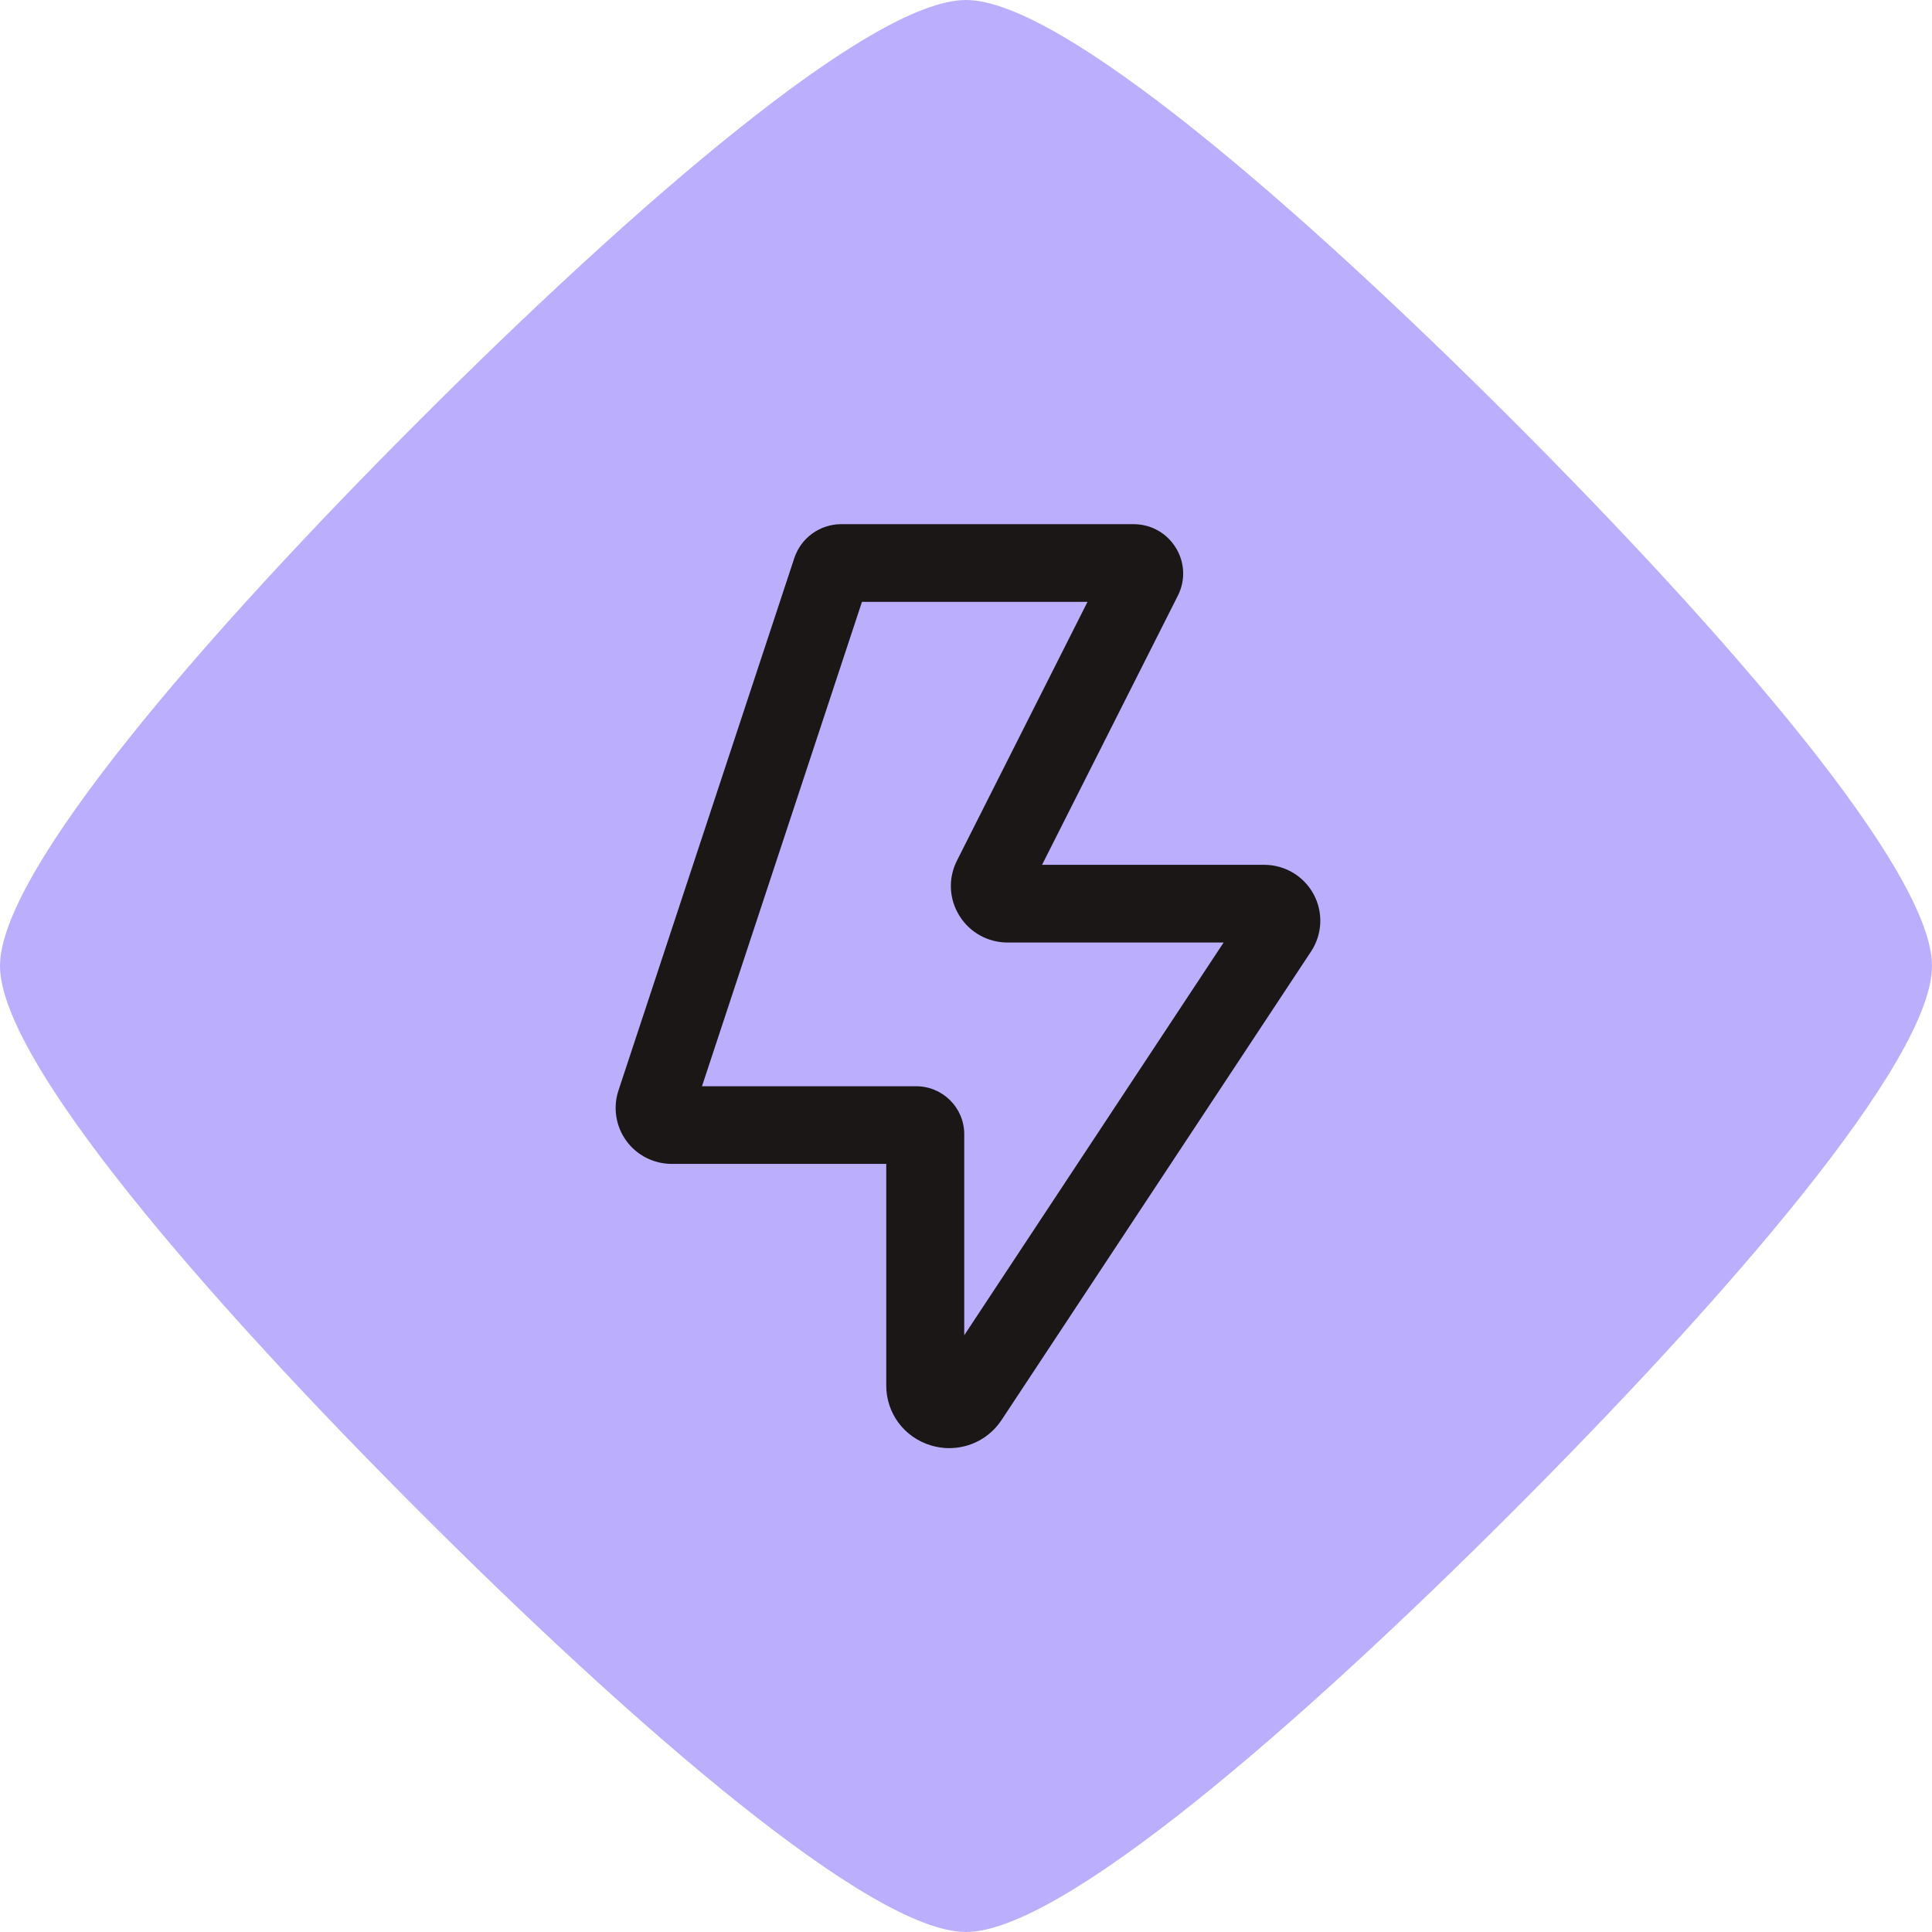
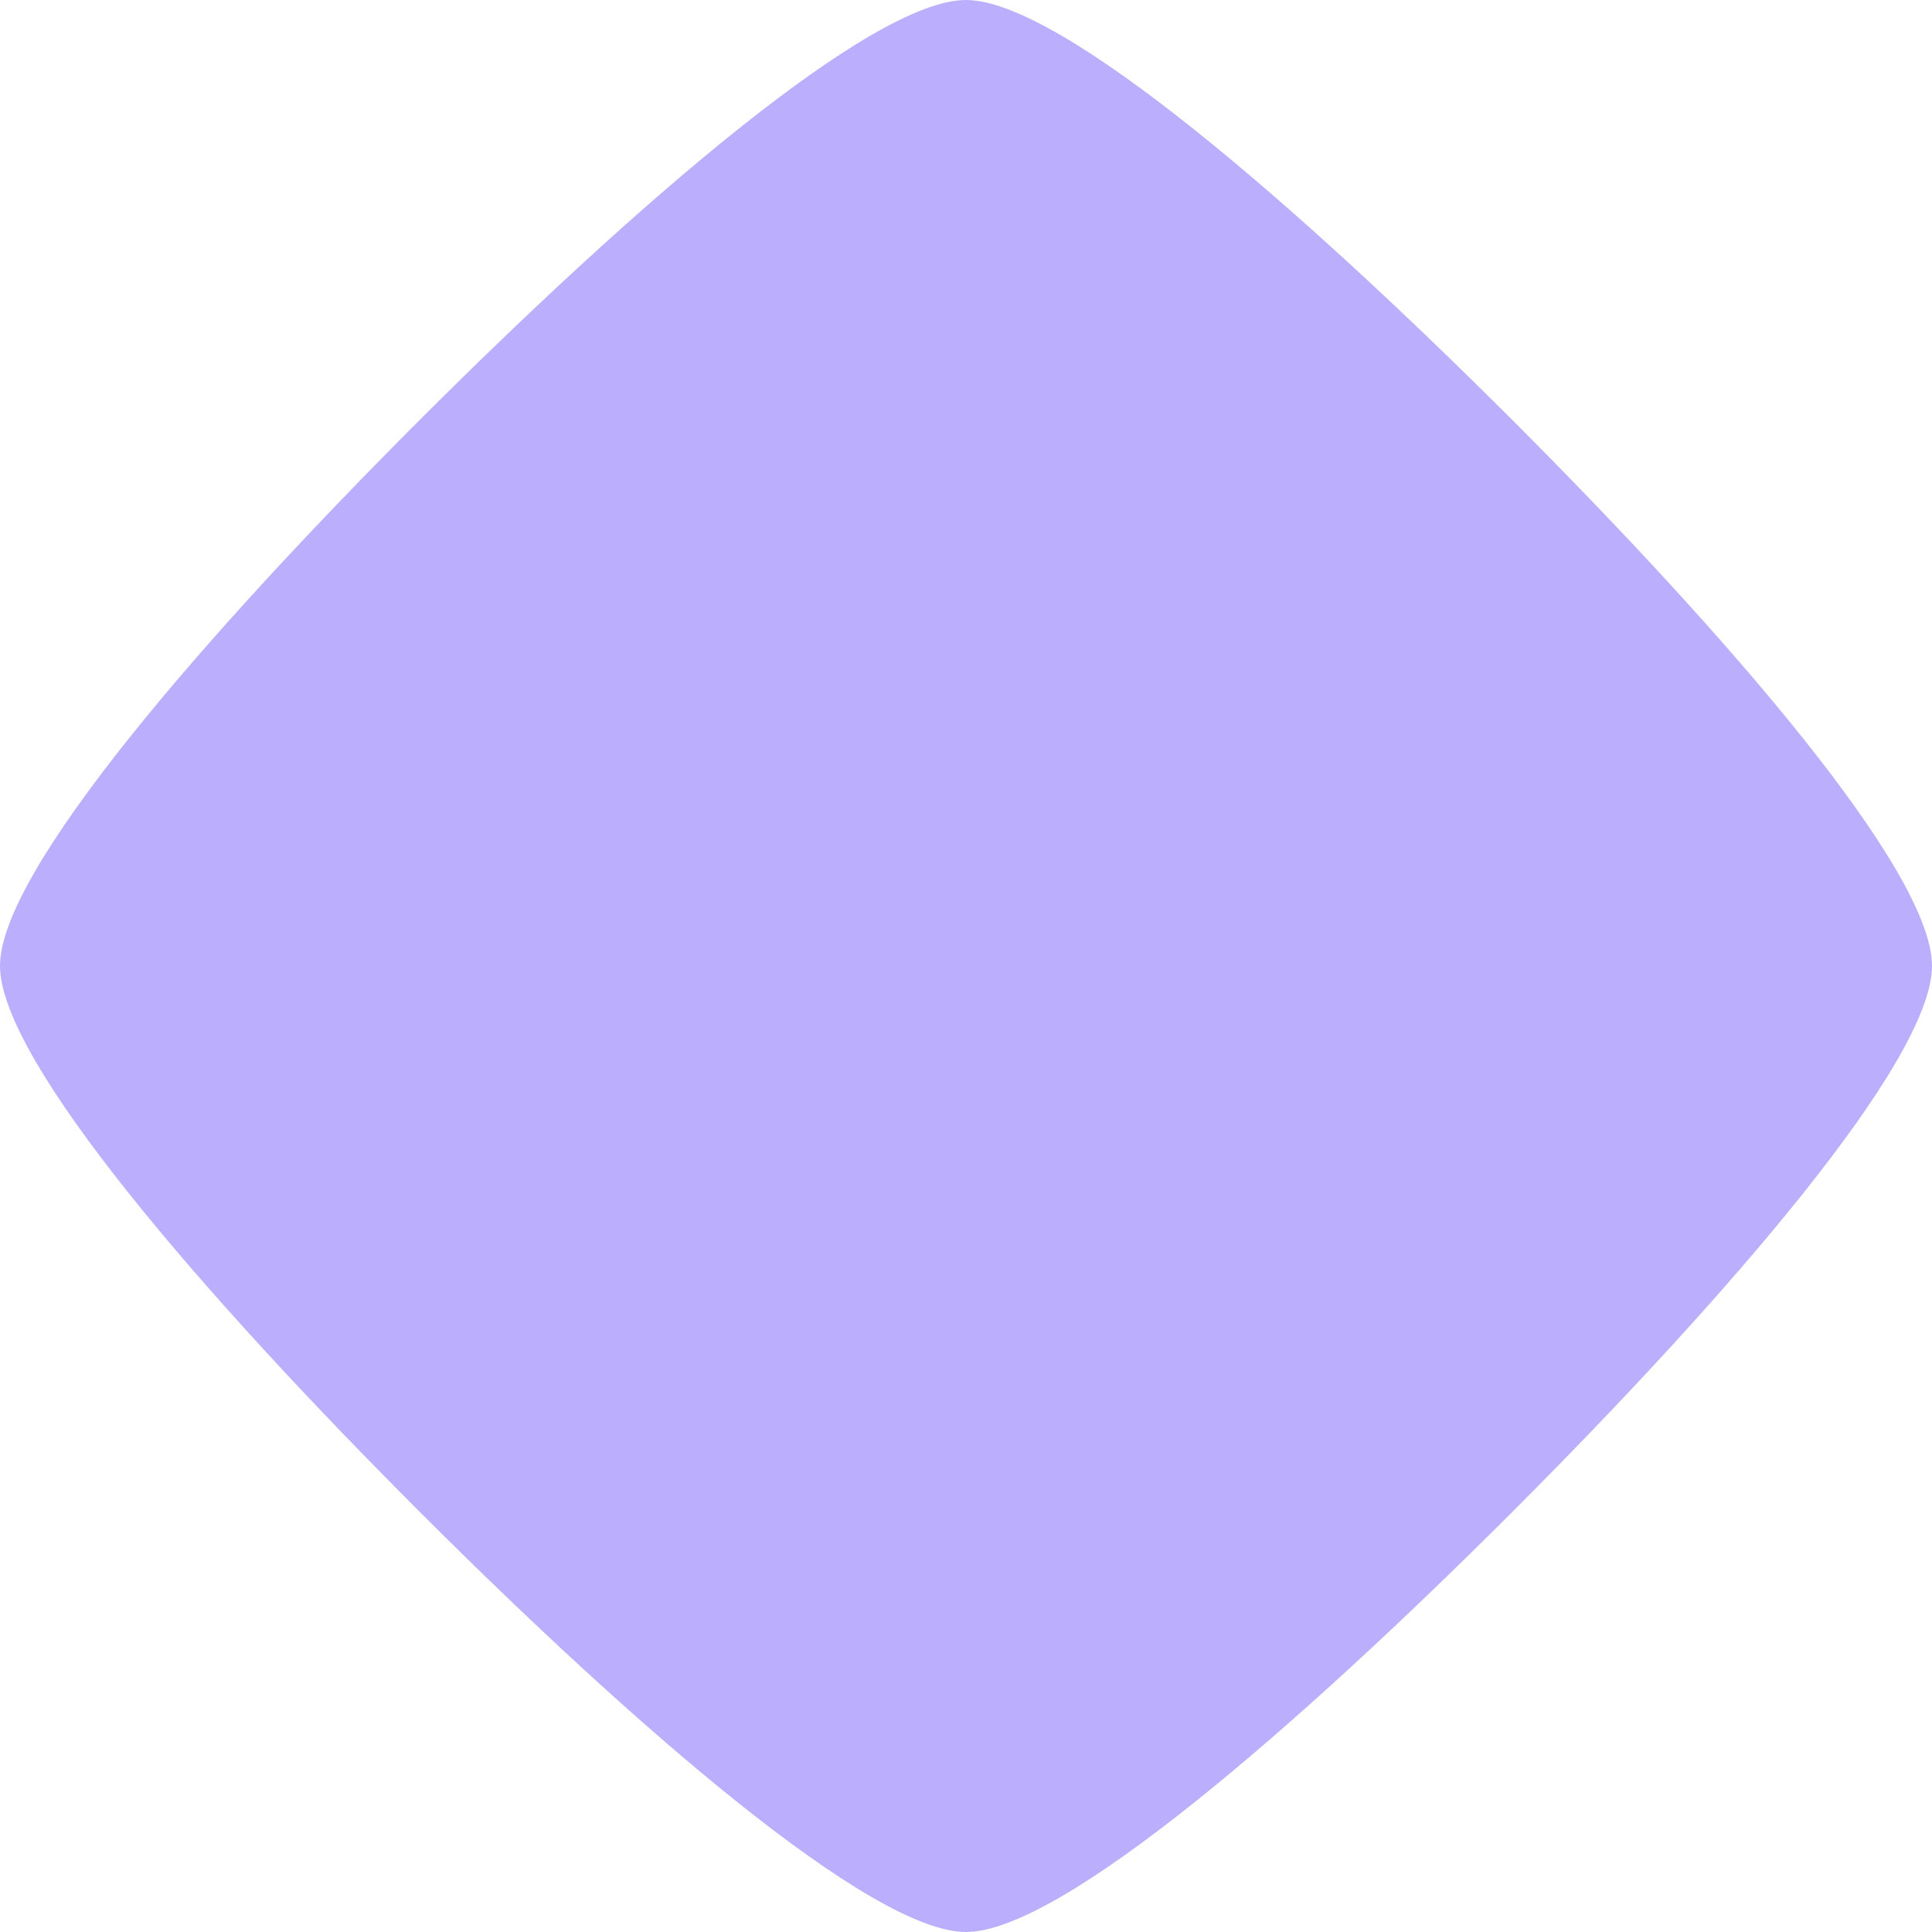
<svg xmlns="http://www.w3.org/2000/svg" width="46" height="46" viewBox="0 0 46 46" fill="none">
  <path d="M23 46C25.264 46 30.897 41.109 36.003 36.003C41.11 30.893 46 25.262 46 22.997C46 20.733 41.11 15.102 36.003 9.995C30.893 4.89 25.259 0 23 0C20.736 0 15.103 4.89 9.997 9.995C4.891 15.102 0 20.733 0 22.997C0 25.262 4.89 30.893 9.997 36C15.103 41.106 20.737 46 23 46Z" fill="#BBAFFD" />
-   <path d="M22.604 34.48C22.46 34.48 22.314 34.459 22.169 34.416C21.53 34.225 21.101 33.651 21.101 32.987V27.712H15.994C15.567 27.712 15.162 27.507 14.912 27.162C14.661 26.817 14.591 26.37 14.725 25.965L18.912 13.288C19.072 12.805 19.522 12.48 20.033 12.48H26.99C27.402 12.48 27.778 12.689 27.994 13.039C28.21 13.388 28.23 13.816 28.044 14.183L24.811 20.591H30.1C30.592 20.591 31.042 20.859 31.276 21.29C31.509 21.721 31.486 22.244 31.216 22.654L23.849 33.806C23.566 34.236 23.098 34.479 22.604 34.479V34.48ZM21.814 25.863C22.445 25.863 22.958 26.375 22.958 27.003V31.792L29.134 22.441H23.993C23.52 22.441 23.09 22.203 22.842 21.802C22.594 21.401 22.572 20.911 22.785 20.49L25.893 14.33H20.523L16.714 25.863H21.814H21.814Z" fill="#1C1717" />
</svg>